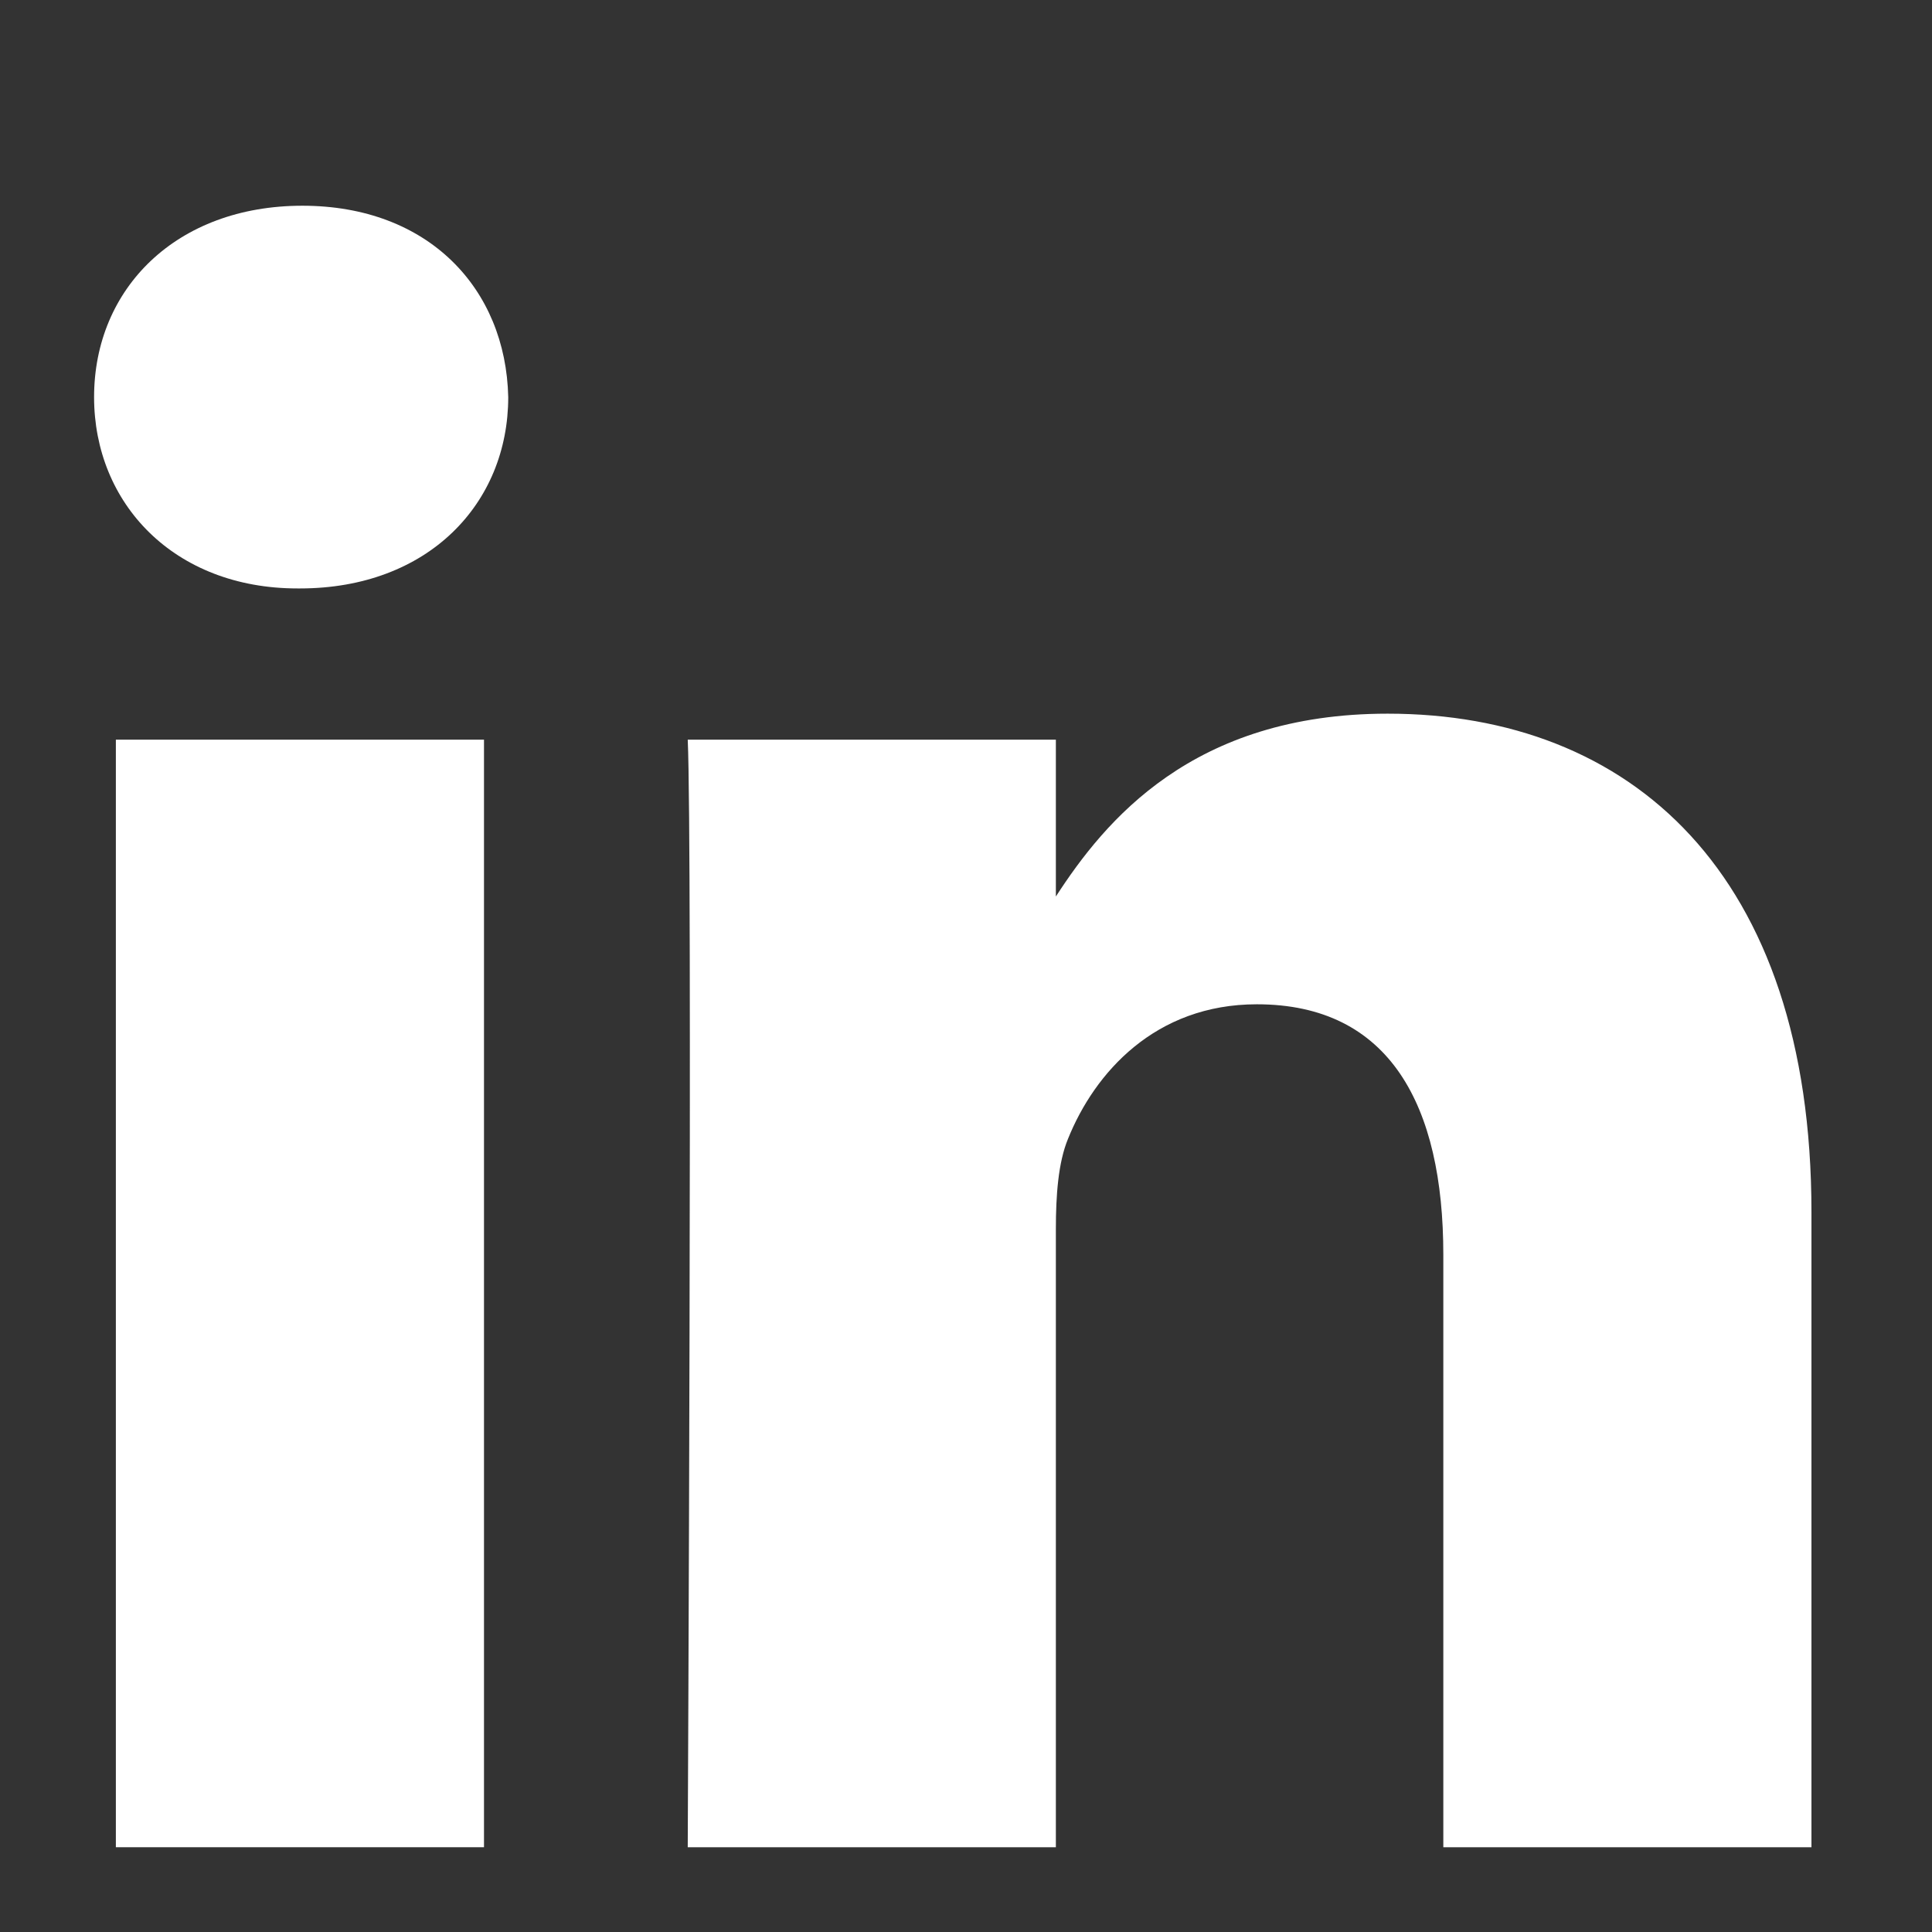
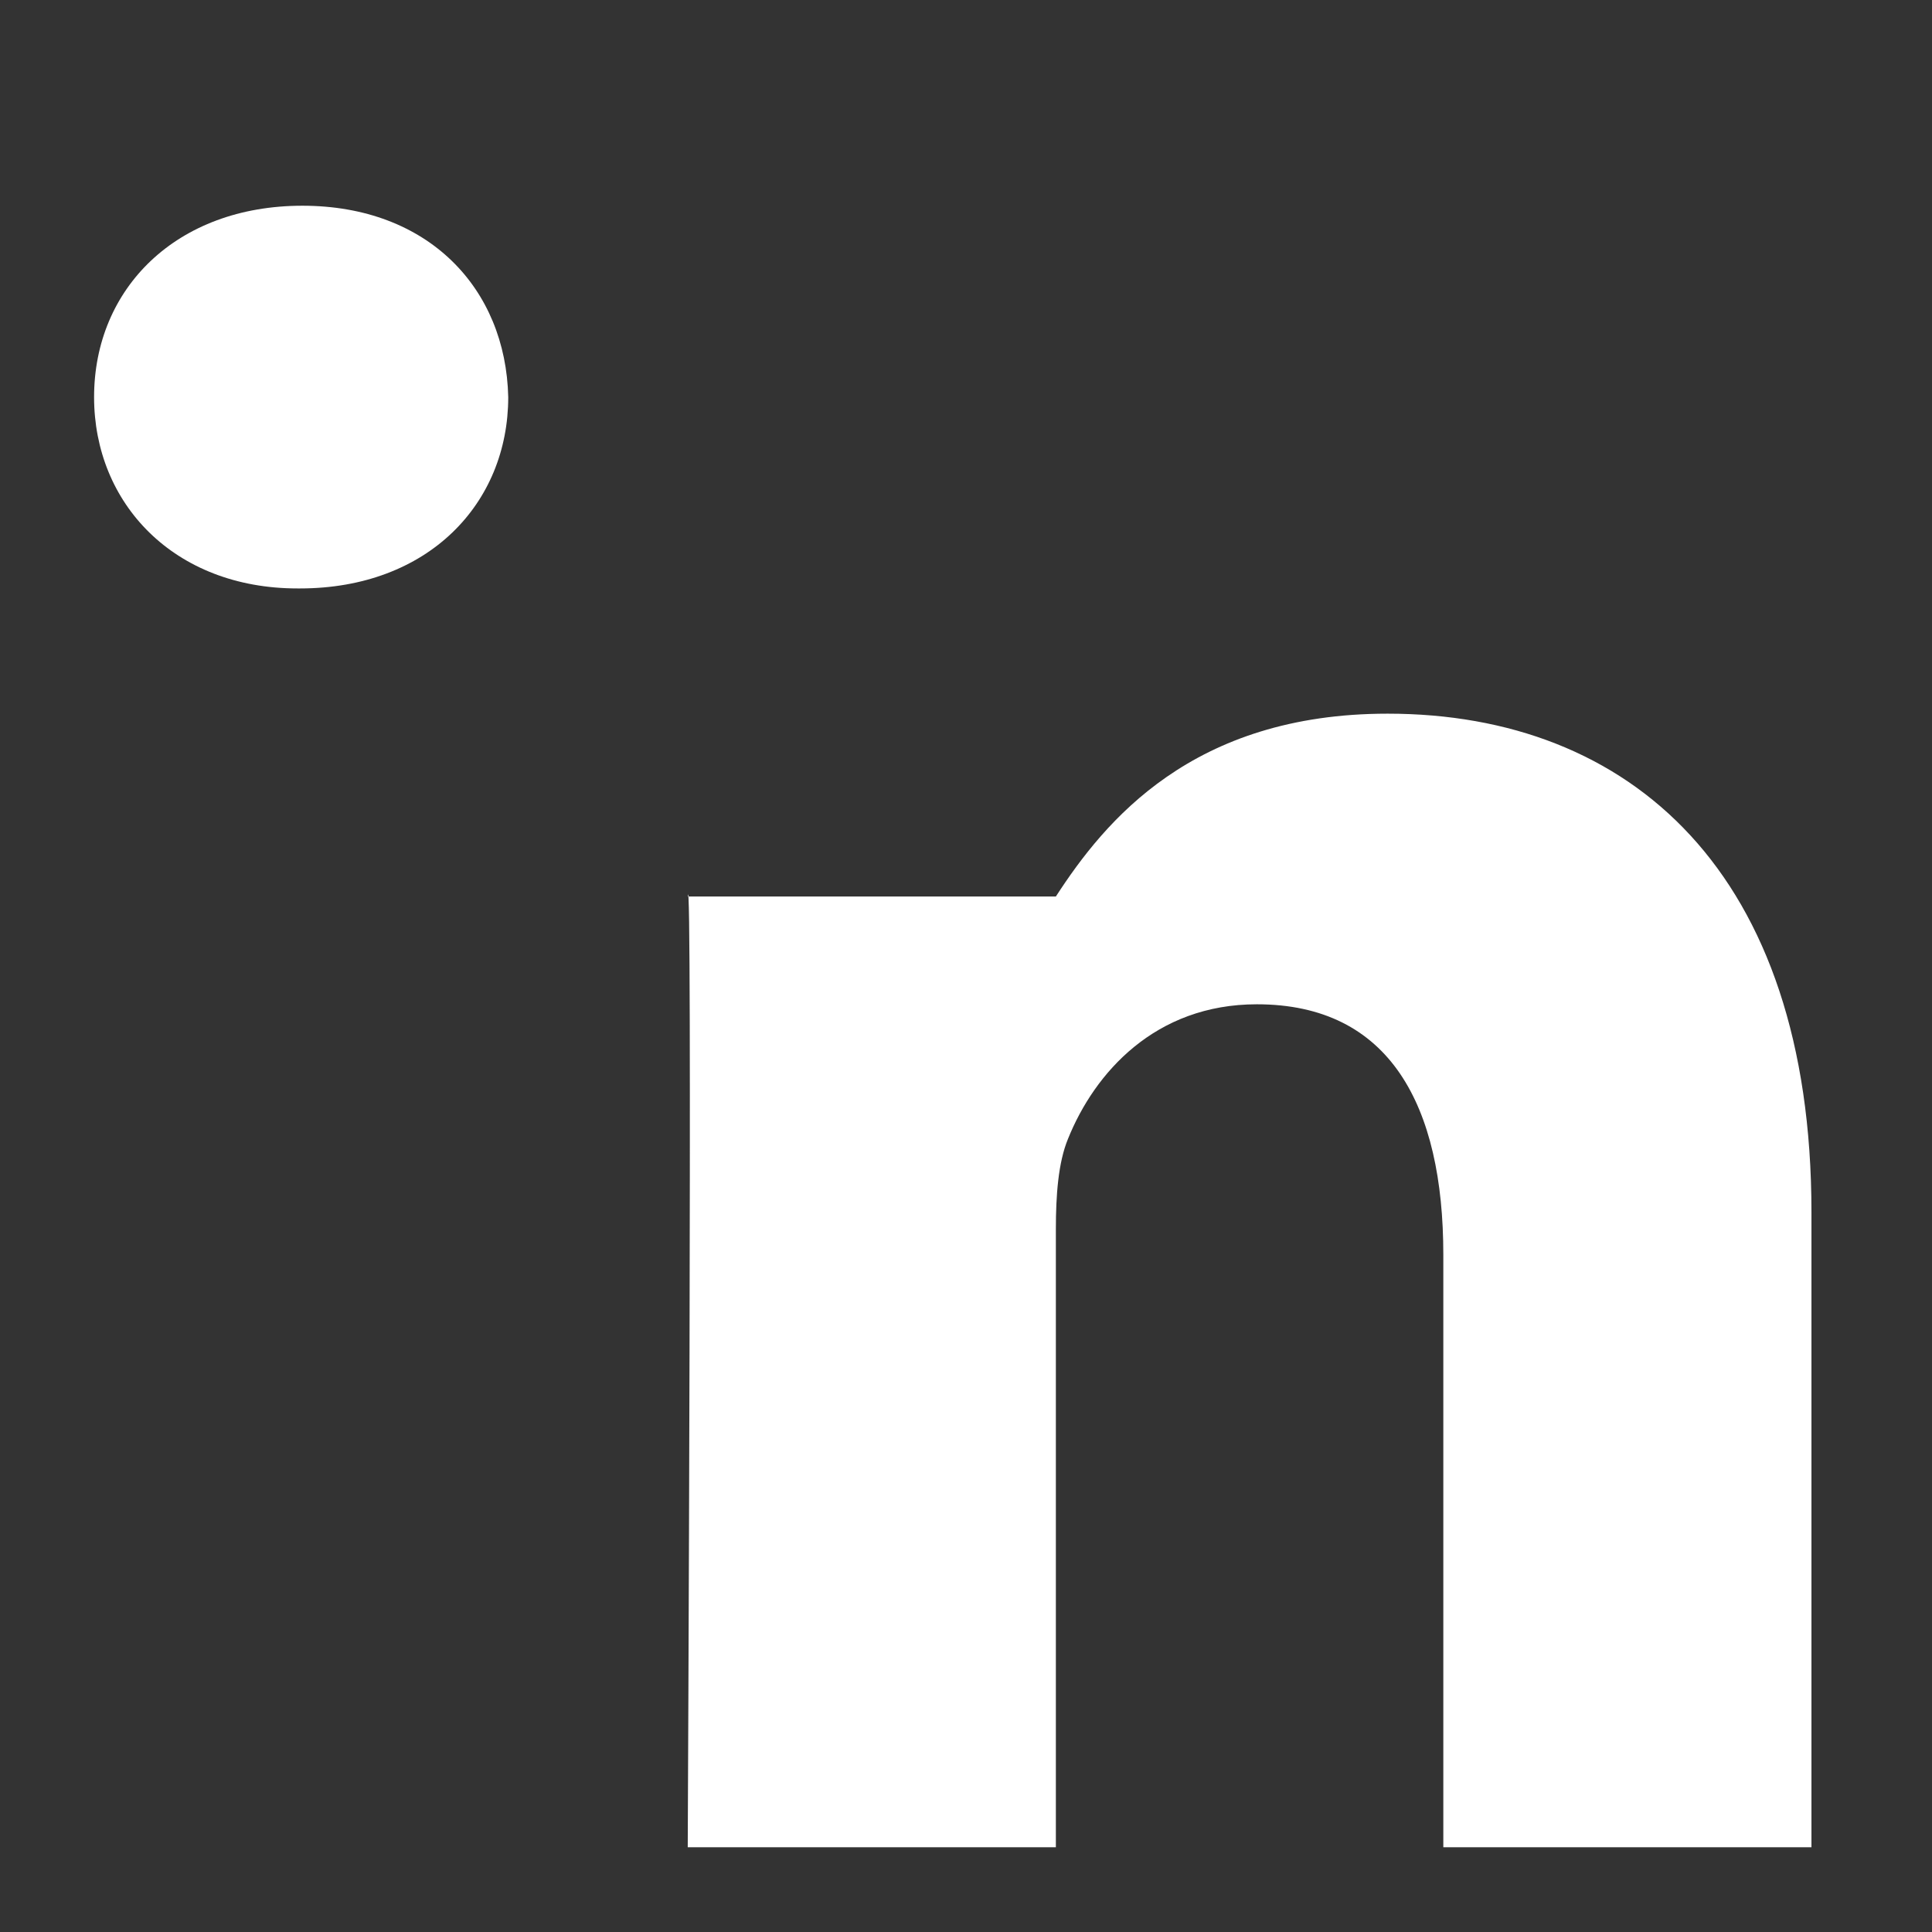
<svg xmlns="http://www.w3.org/2000/svg" width="33" height="33" viewBox="0 0 33 33" fill="none">
  <rect x="0" y="0" width="33" height="33" fill="#333333" stroke="none" />
-   <path d="M1.979 31.552H8.267V12.634H1.979V31.552Z" fill="white" />
  <path d="M5.082 10.051H5.123C7.316 10.051 8.681 8.599 8.681 6.783C8.64 4.927 7.316 3.514 5.165 3.514C3.014 3.514 1.607 4.927 1.607 6.783C1.607 8.599 2.972 10.051 5.082 10.051Z" fill="white" />
-   <path d="M24.653 31.552H30.941V20.705C30.941 14.894 27.839 12.19 23.702 12.19C20.366 12.19 18.87 14.024 18.035 15.313V12.634H11.747C11.829 14.409 11.747 31.552 11.747 31.552H18.035V20.988C18.035 20.422 18.075 19.857 18.242 19.453C18.696 18.324 19.731 17.154 21.468 17.154C23.743 17.154 24.653 18.888 24.653 21.432V31.552Z" fill="white" />
+   <path d="M24.653 31.552H30.941V20.705C30.941 14.894 27.839 12.19 23.702 12.19C20.366 12.19 18.87 14.024 18.035 15.313H11.747C11.829 14.409 11.747 31.552 11.747 31.552H18.035V20.988C18.035 20.422 18.075 19.857 18.242 19.453C18.696 18.324 19.731 17.154 21.468 17.154C23.743 17.154 24.653 18.888 24.653 21.432V31.552Z" fill="white" />
</svg>